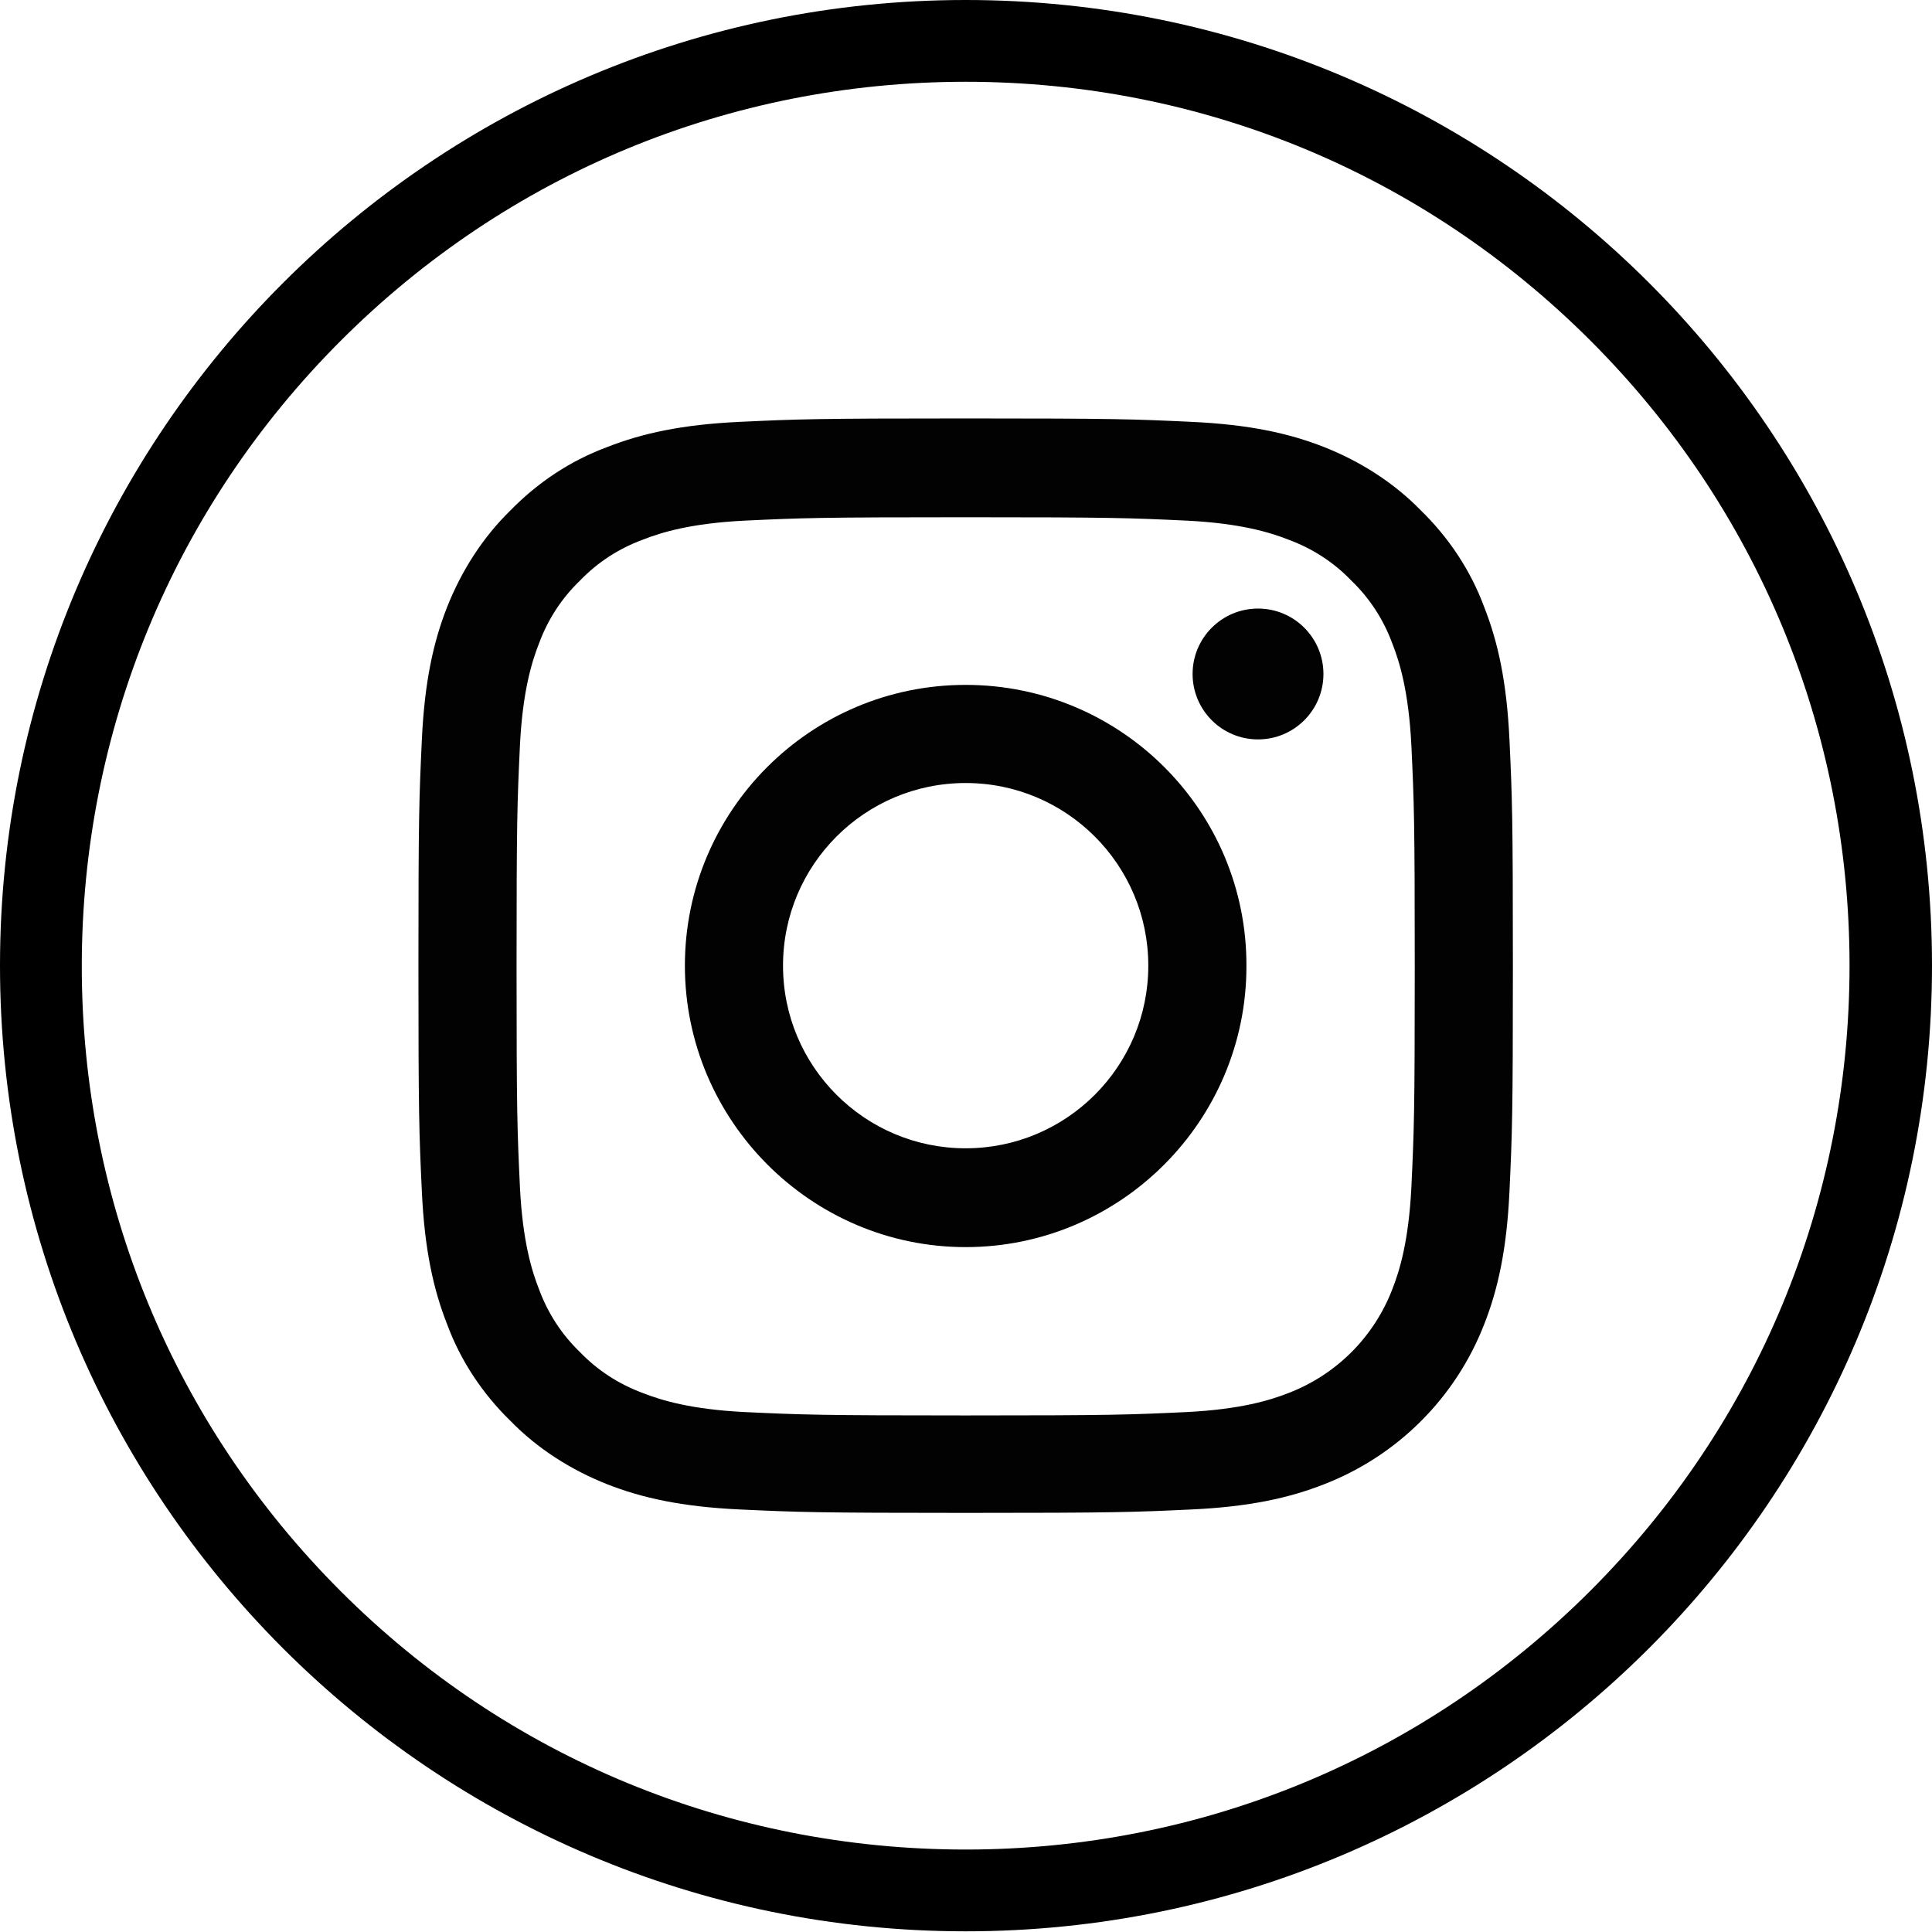
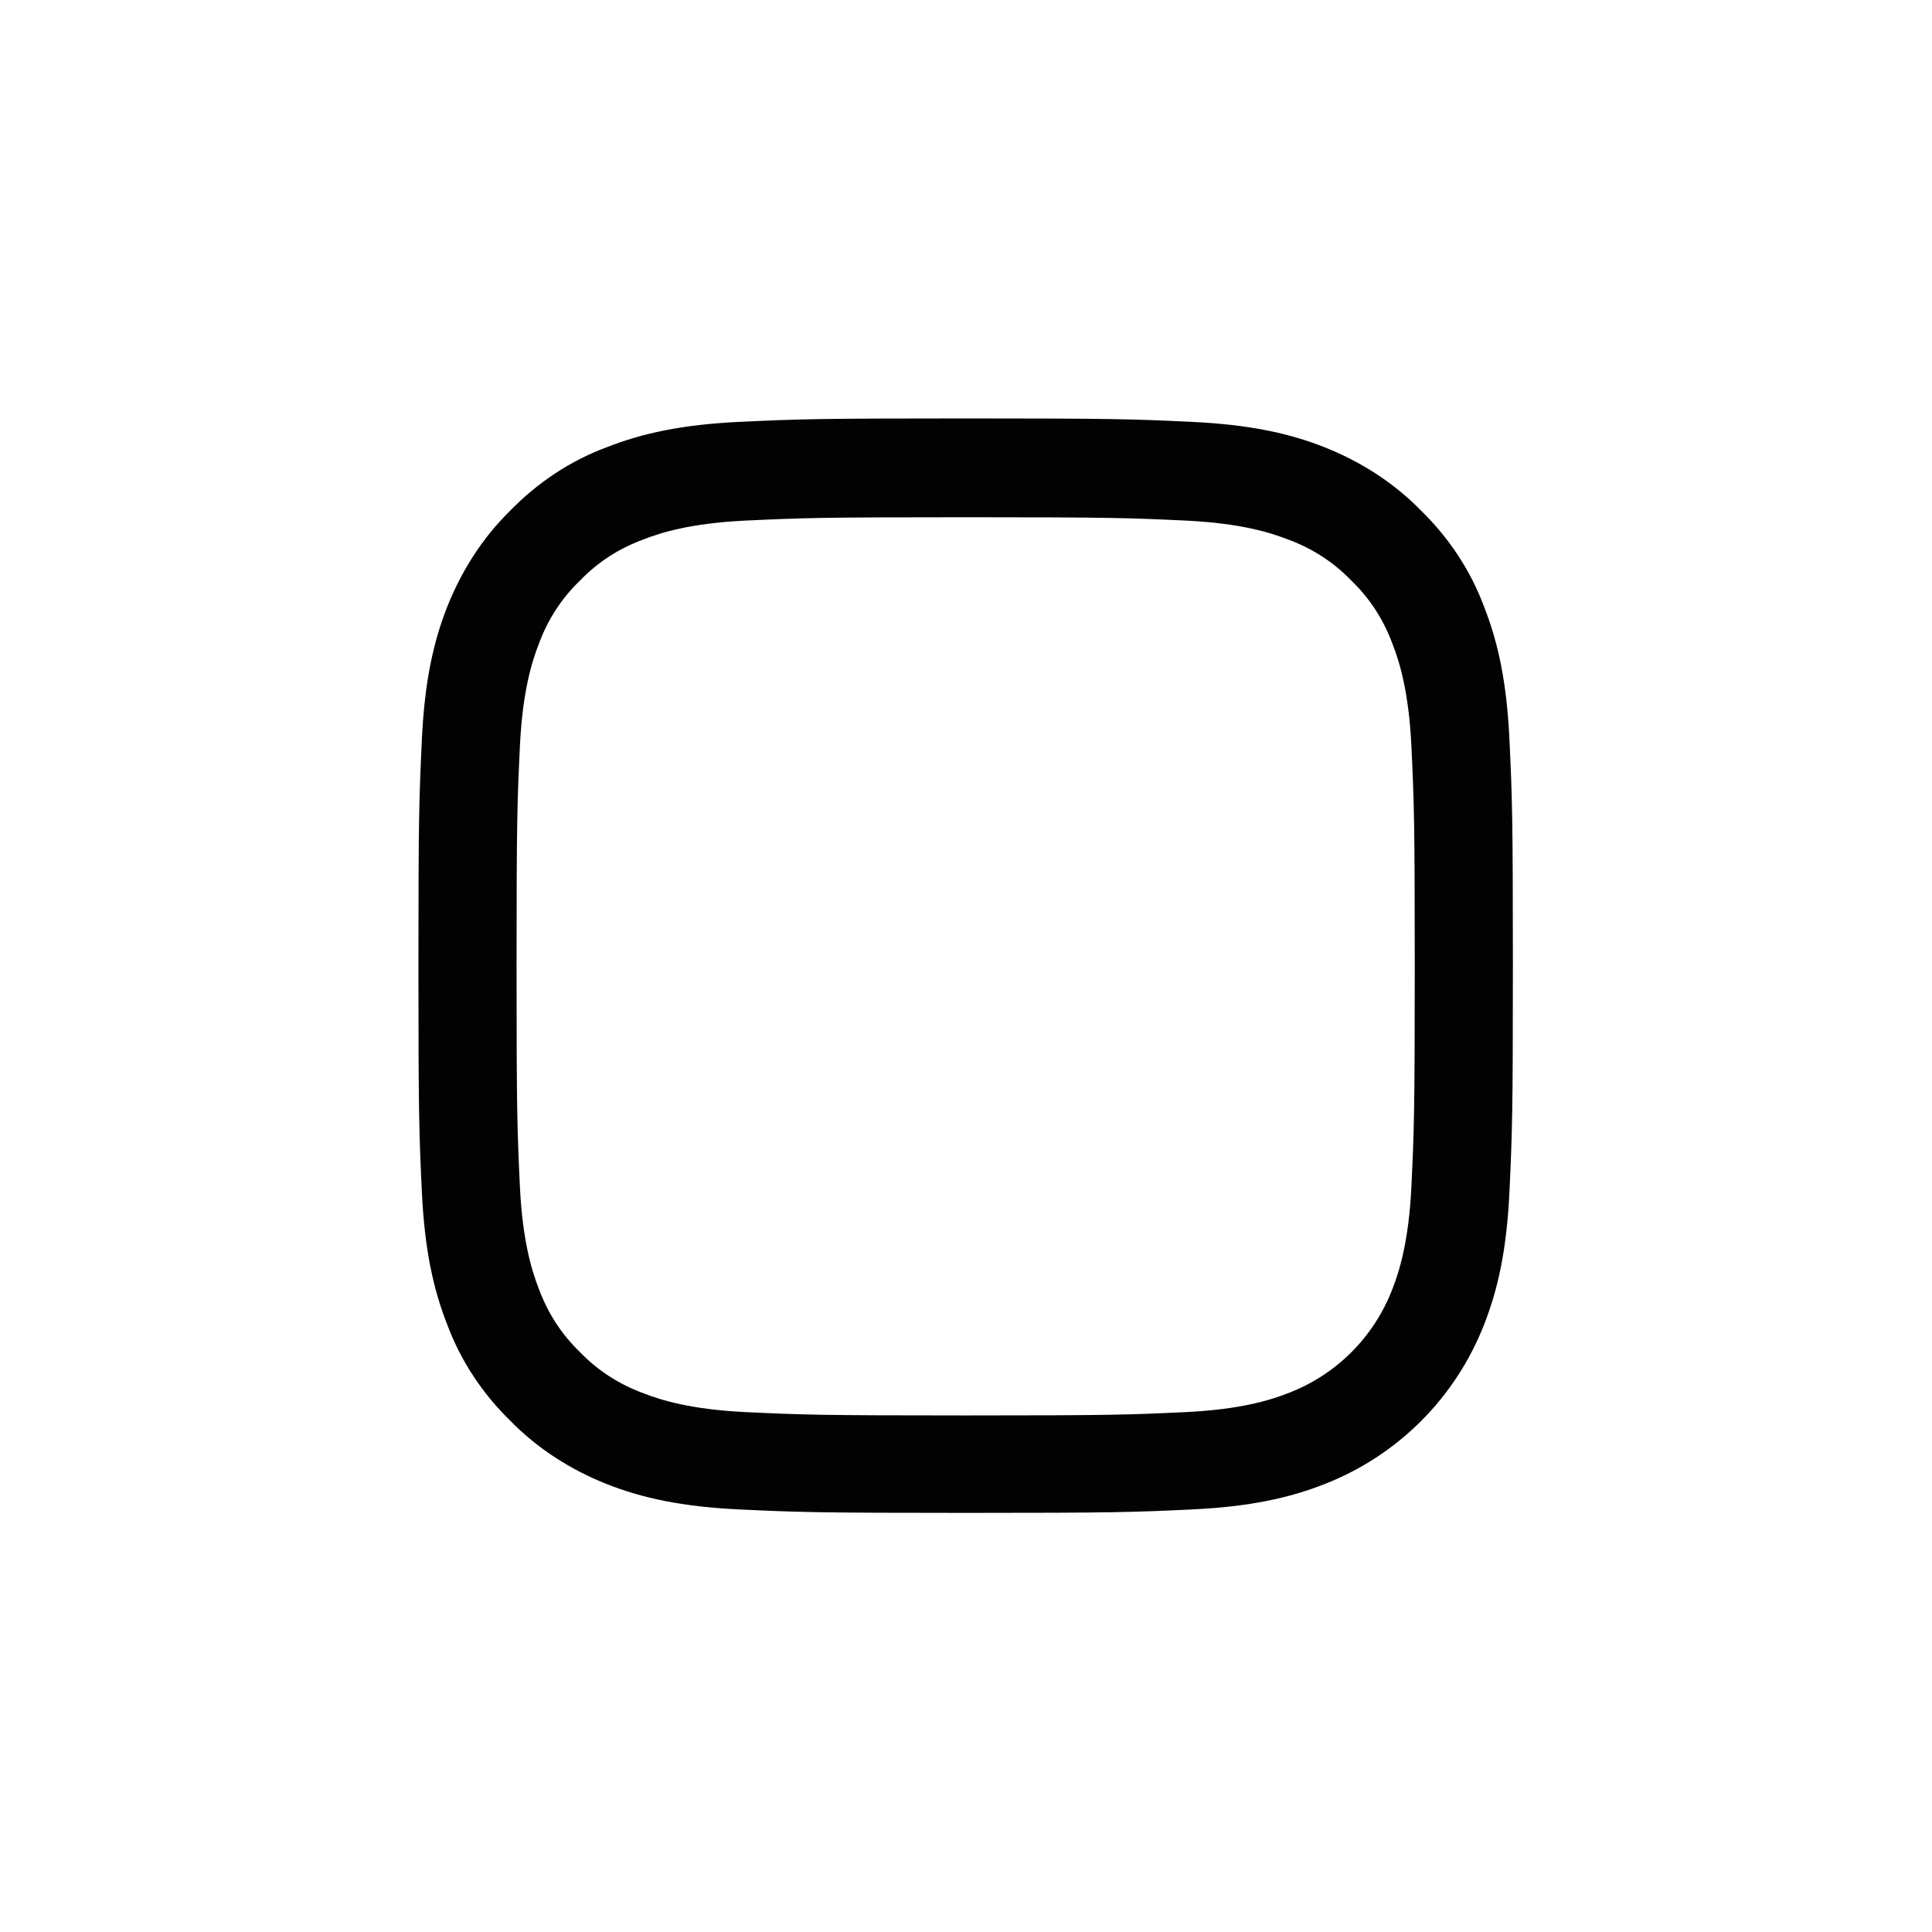
<svg xmlns="http://www.w3.org/2000/svg" version="1.1" id="Vrstva_1" x="0px" y="0px" viewBox="0 0 283.5 283.5" style="enable-background:new 0 0 283.5 283.5;" xml:space="preserve">
  <style type="text/css">
	.st0{fill:#020203;}
</style>
  <g>
    <path class="st0" d="M141.7,75.9c21.4,0,24,0.1,32.5,0.5c7.8,0.4,12.1,1.7,14.9,2.8c3.5,1.3,6.6,3.3,9.2,6c2.7,2.6,4.7,5.7,6,9.2   c1.1,2.8,2.4,7.1,2.8,14.9c0.4,8.5,0.5,11,0.5,32.5s-0.1,24-0.5,32.5c-0.4,7.8-1.7,12.1-2.8,14.9c-2.7,7-8.2,12.5-15.2,15.2   c-2.8,1.1-7.1,2.4-14.9,2.8c-8.5,0.4-11,0.5-32.5,0.5c-21.5,0-24-0.1-32.5-0.5c-7.8-0.4-12.1-1.7-14.9-2.8c-3.5-1.3-6.6-3.3-9.2-6   c-2.7-2.6-4.7-5.7-6-9.2c-1.1-2.8-2.4-7.1-2.8-14.9c-0.4-8.5-0.5-11-0.5-32.5s0.1-24,0.5-32.5c0.4-7.8,1.7-12.1,2.8-14.9   c1.3-3.5,3.3-6.6,6-9.2c2.6-2.7,5.7-4.7,9.2-6c2.8-1.1,7.1-2.4,14.9-2.8C117.7,76,120.3,75.9,141.7,75.9 M141.7,61.4   c-21.8,0-24.6,0.1-33.1,0.5c-8.6,0.4-14.4,1.7-19.5,3.7c-5.4,2-10.2,5.2-14.2,9.3c-4.1,4-7.2,8.9-9.3,14.2   c-2,5.1-3.3,10.9-3.7,19.5c-0.4,8.6-0.5,11.3-0.5,33.1s0.1,24.6,0.5,33.1c0.4,8.6,1.7,14.4,3.7,19.5c2,5.4,5.2,10.2,9.3,14.2   c4,4.1,8.9,7.2,14.2,9.3c5.1,2,10.9,3.3,19.5,3.7c8.6,0.4,11.3,0.5,33.1,0.5s24.6-0.1,33.1-0.5c8.6-0.4,14.4-1.7,19.5-3.7   c10.8-4.2,19.3-12.7,23.5-23.5c2-5.1,3.3-10.9,3.7-19.5c0.4-8.6,0.5-11.3,0.5-33.1s-0.1-24.6-0.5-33.1c-0.4-8.6-1.7-14.4-3.7-19.5   c-2-5.4-5.2-10.2-9.3-14.2c-4-4.1-8.9-7.2-14.2-9.3c-5.1-2-10.9-3.3-19.5-3.7C166.3,61.5,163.5,61.4,141.7,61.4L141.7,61.4   L141.7,61.4z" />
-     <path class="st0" d="M141.7,100.5c-22.8,0-41.2,18.5-41.2,41.2S119,183,141.7,183s41.2-18.5,41.2-41.2l0,0   C183,119,164.5,100.5,141.7,100.5z M141.7,168.5c-14.8,0-26.8-12-26.8-26.8s12-26.8,26.8-26.8c14.8,0,26.8,12,26.8,26.8   C168.5,156.5,156.5,168.5,141.7,168.5z" />
-     <circle class="st0" cx="184.6" cy="98.9" r="9.6" />
  </g>
  <g>
-     <path d="M141.7,12c34.7,0,67.2,13.5,91.7,38c24.5,24.5,38,57.1,38,91.7s-13.5,67.2-38,91.7c-24.5,24.5-57.1,38-91.7,38   S74.5,258,50,233.5c-24.5-24.5-38-57.1-38-91.7S25.5,74.5,50,50C74.5,25.5,107.1,12,141.7,12 M141.7,0C63.5,0,0,63.5,0,141.7   s63.5,141.7,141.7,141.7S283.5,220,283.5,141.7S220,0,141.7,0L141.7,0z" />
-   </g>
+     </g>
</svg>